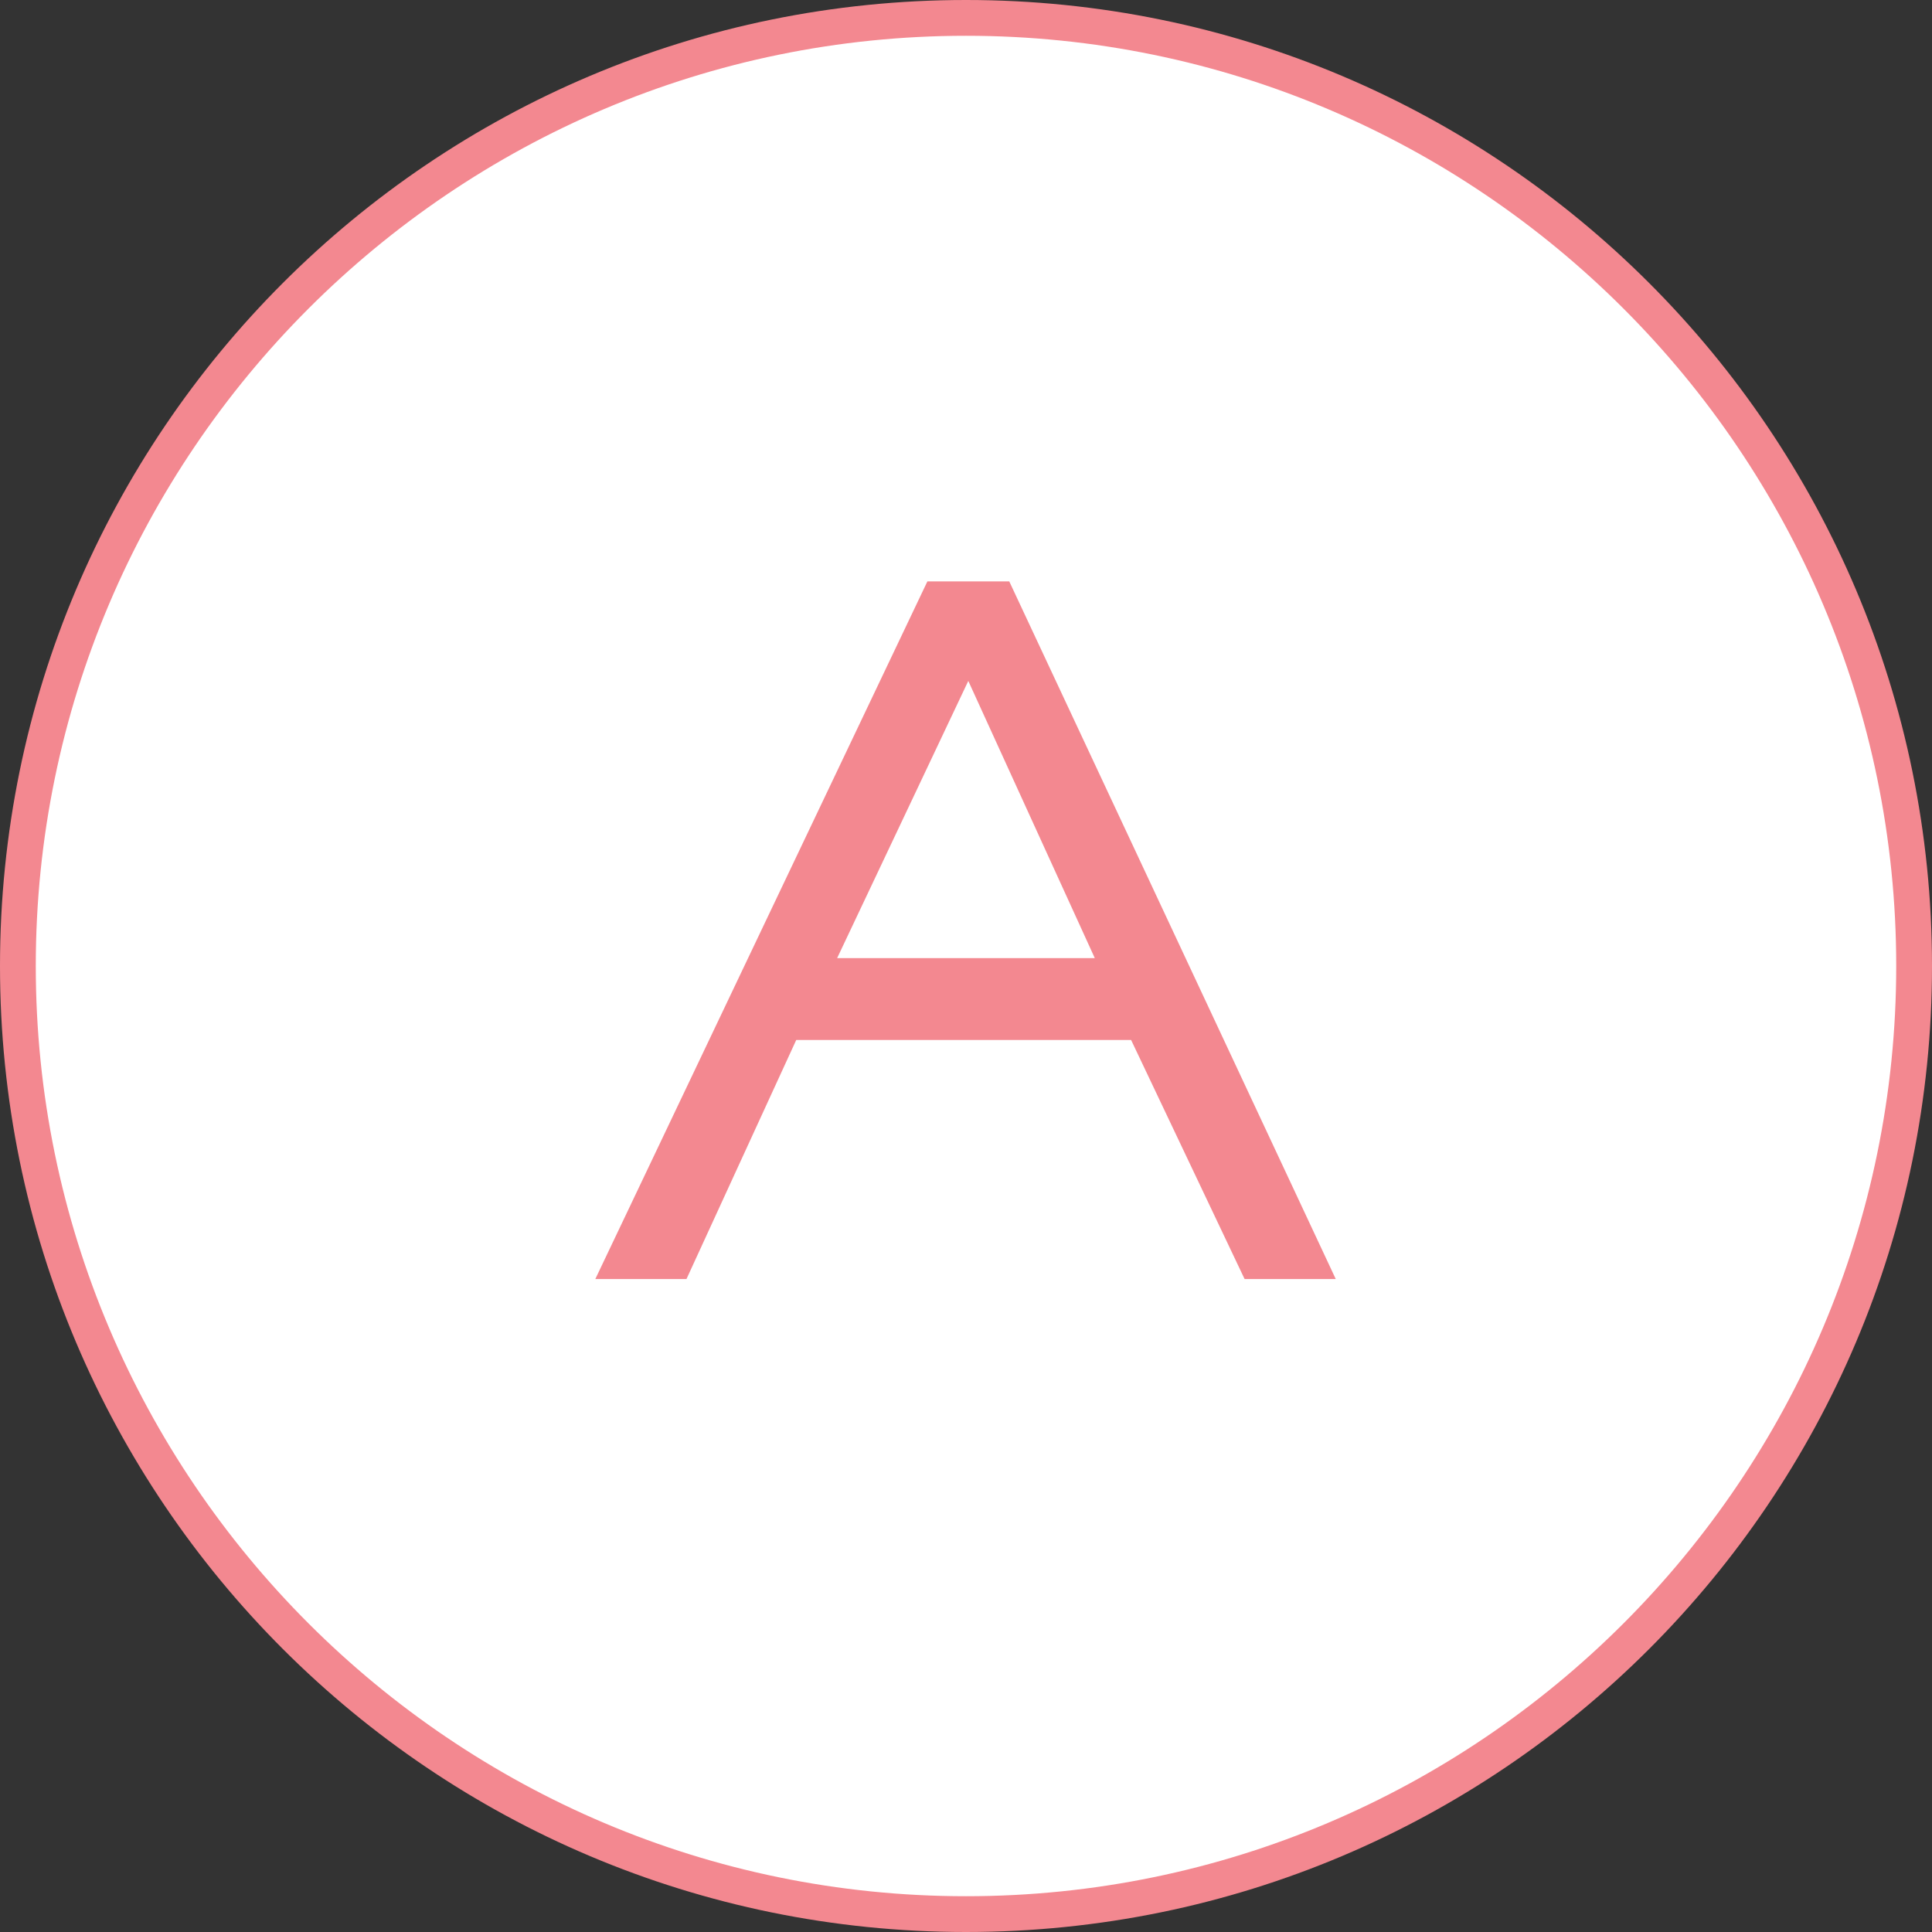
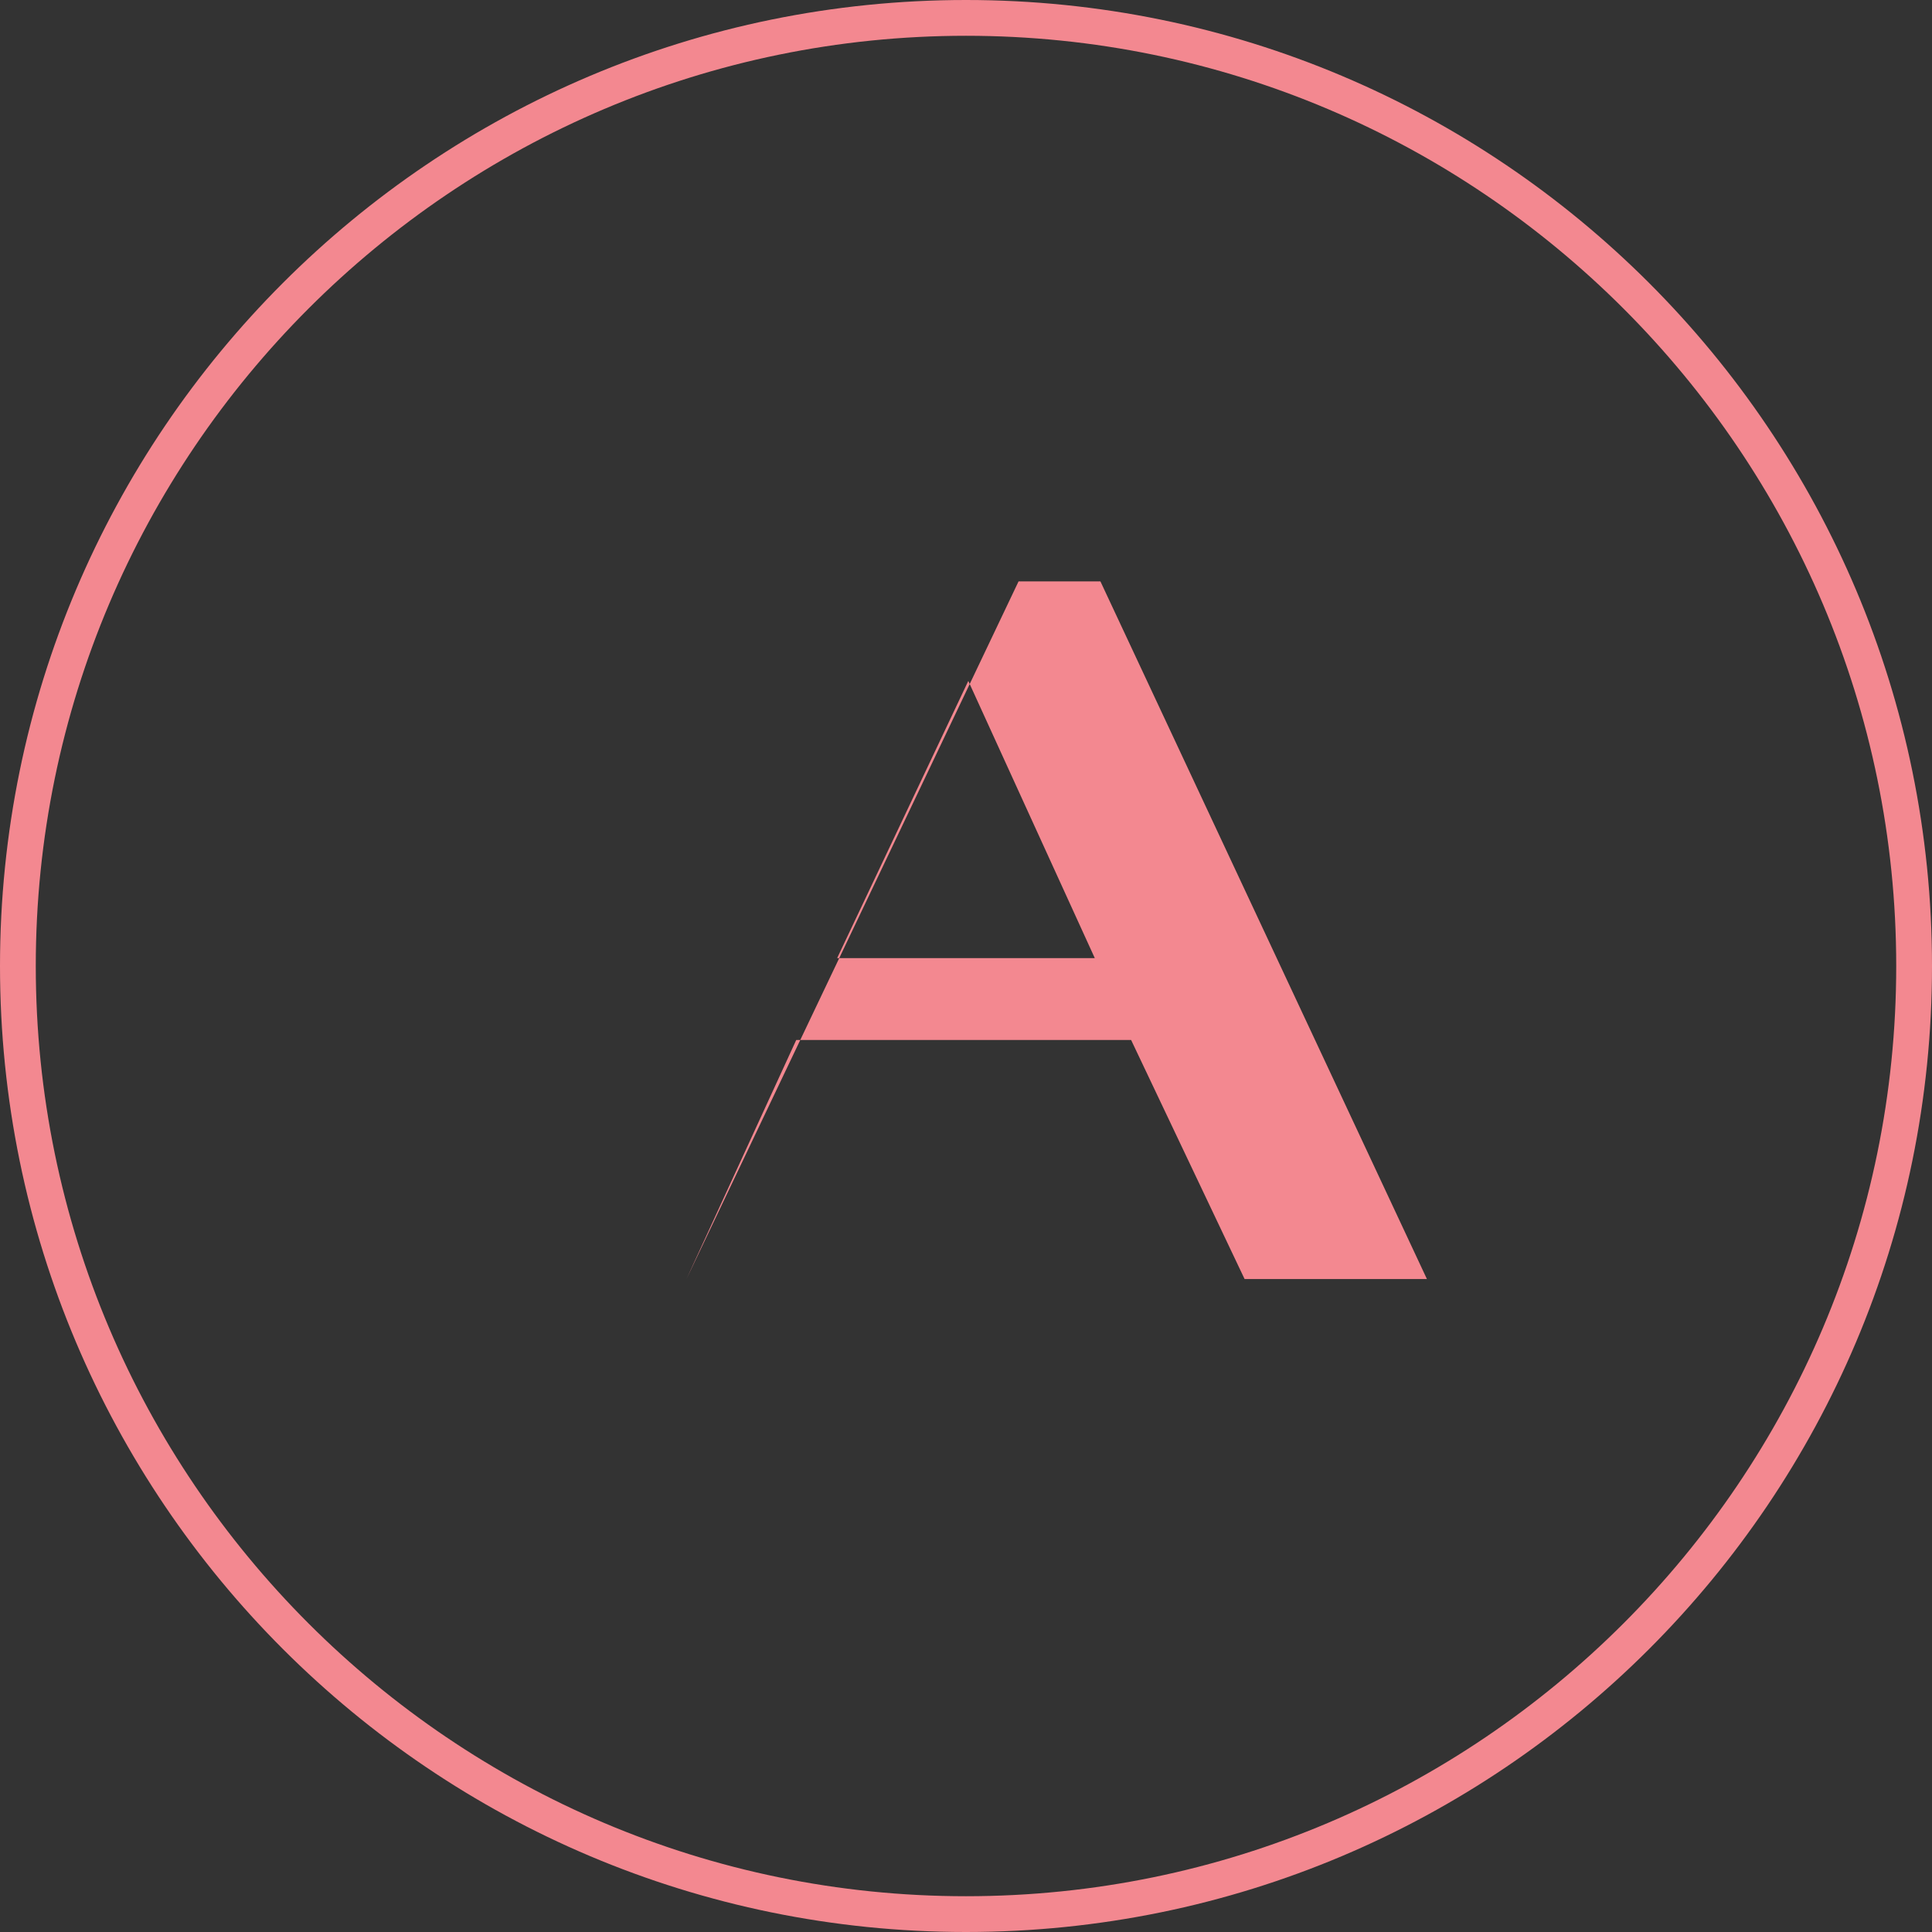
<svg xmlns="http://www.w3.org/2000/svg" id="_イヤー_2" viewBox="0 0 54 54">
  <rect x="0" y="0" width="54" height="54" fill="#333333" stroke="none" />
  <defs>
    <style>.cls-1{fill:#fff;}.cls-2{fill:#f38890;}</style>
  </defs>
  <g id="txt">
    <g>
      <g>
-         <circle class="cls-1" cx="27" cy="27" r="26.5" />
        <path class="cls-2" d="M27,1c14.336,0,26,11.664,26,26s-11.664,26-26,26S1,41.336,1,27,12.664,1,27,1m0-1C12.088,0,0,12.088,0,27s12.088,27,27,27,27-12.088,27-27S41.912,0,27,0h0Z" />
      </g>
-       <path class="cls-2" d="M37.335,35.75h-2.548l-3.172-6.682h-9.36l-3.068,6.682h-2.548l9.282-19.5h2.288l9.126,19.5Zm-10.271-16.718l-3.666,7.748h7.202l-3.536-7.748Z" />
+       <path class="cls-2" d="M37.335,35.75h-2.548l-3.172-6.682h-9.36l-3.068,6.682l9.282-19.5h2.288l9.126,19.5Zm-10.271-16.718l-3.666,7.748h7.202l-3.536-7.748Z" />
    </g>
  </g>
</svg>